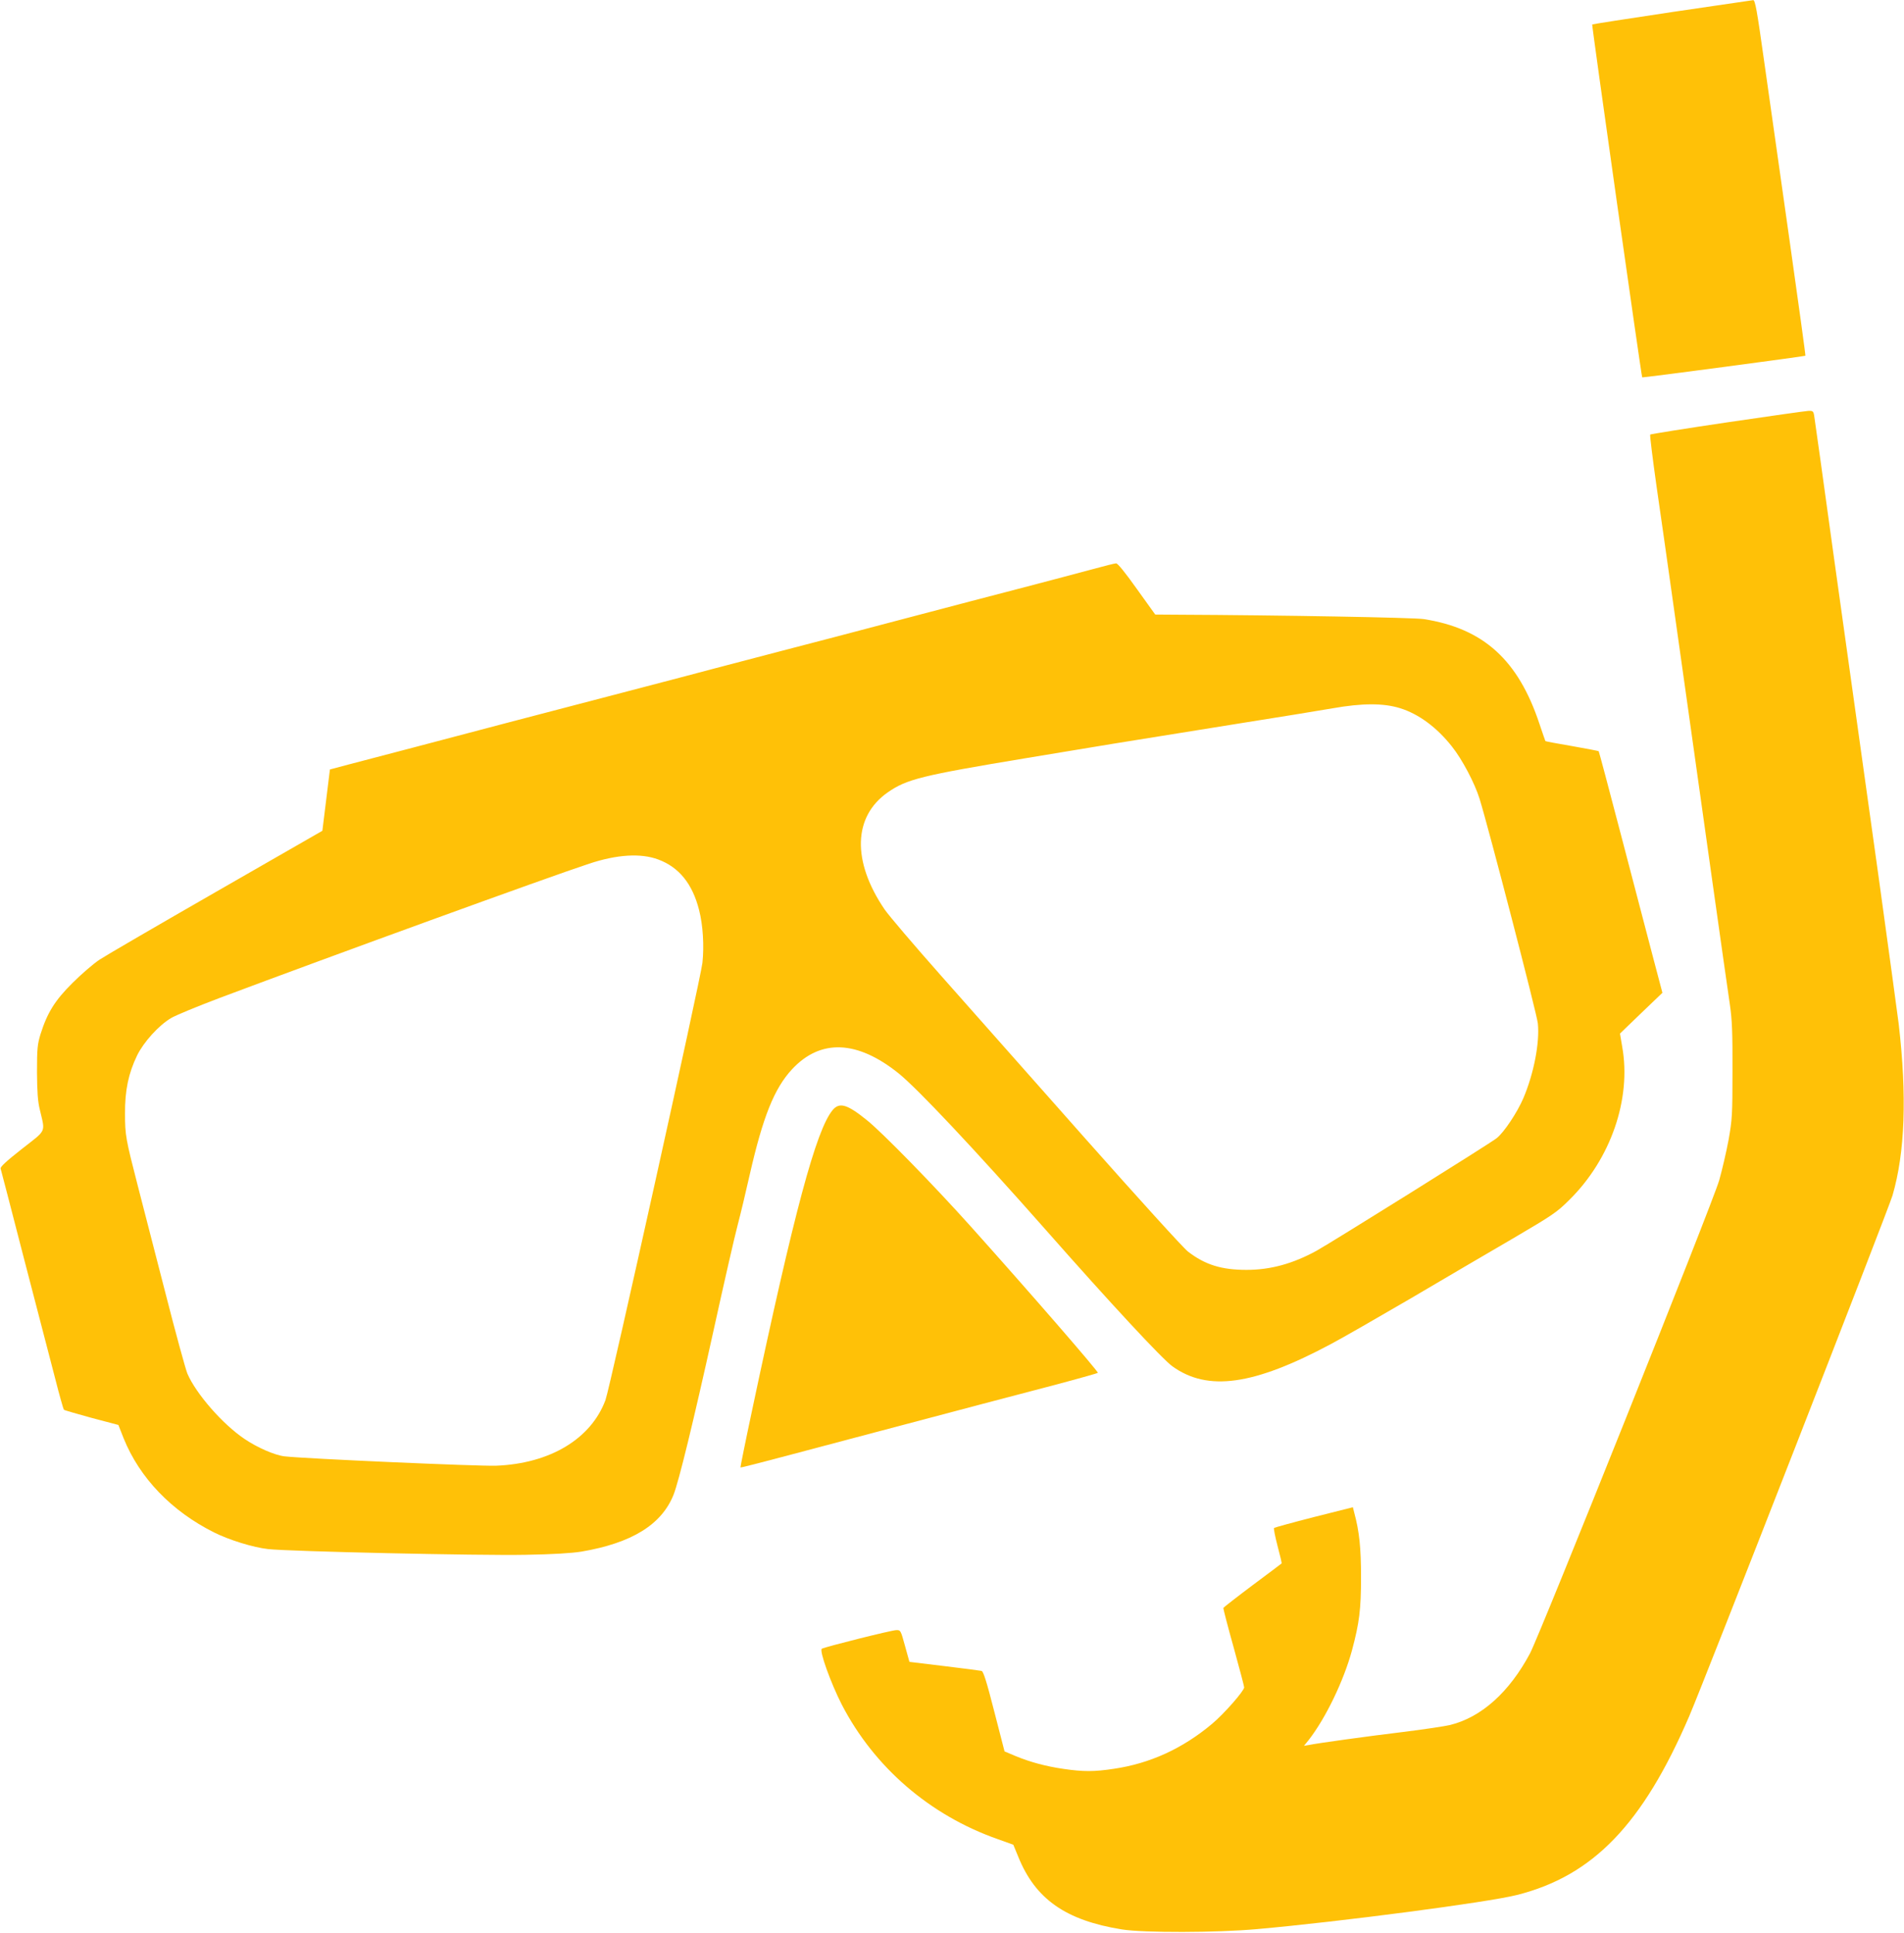
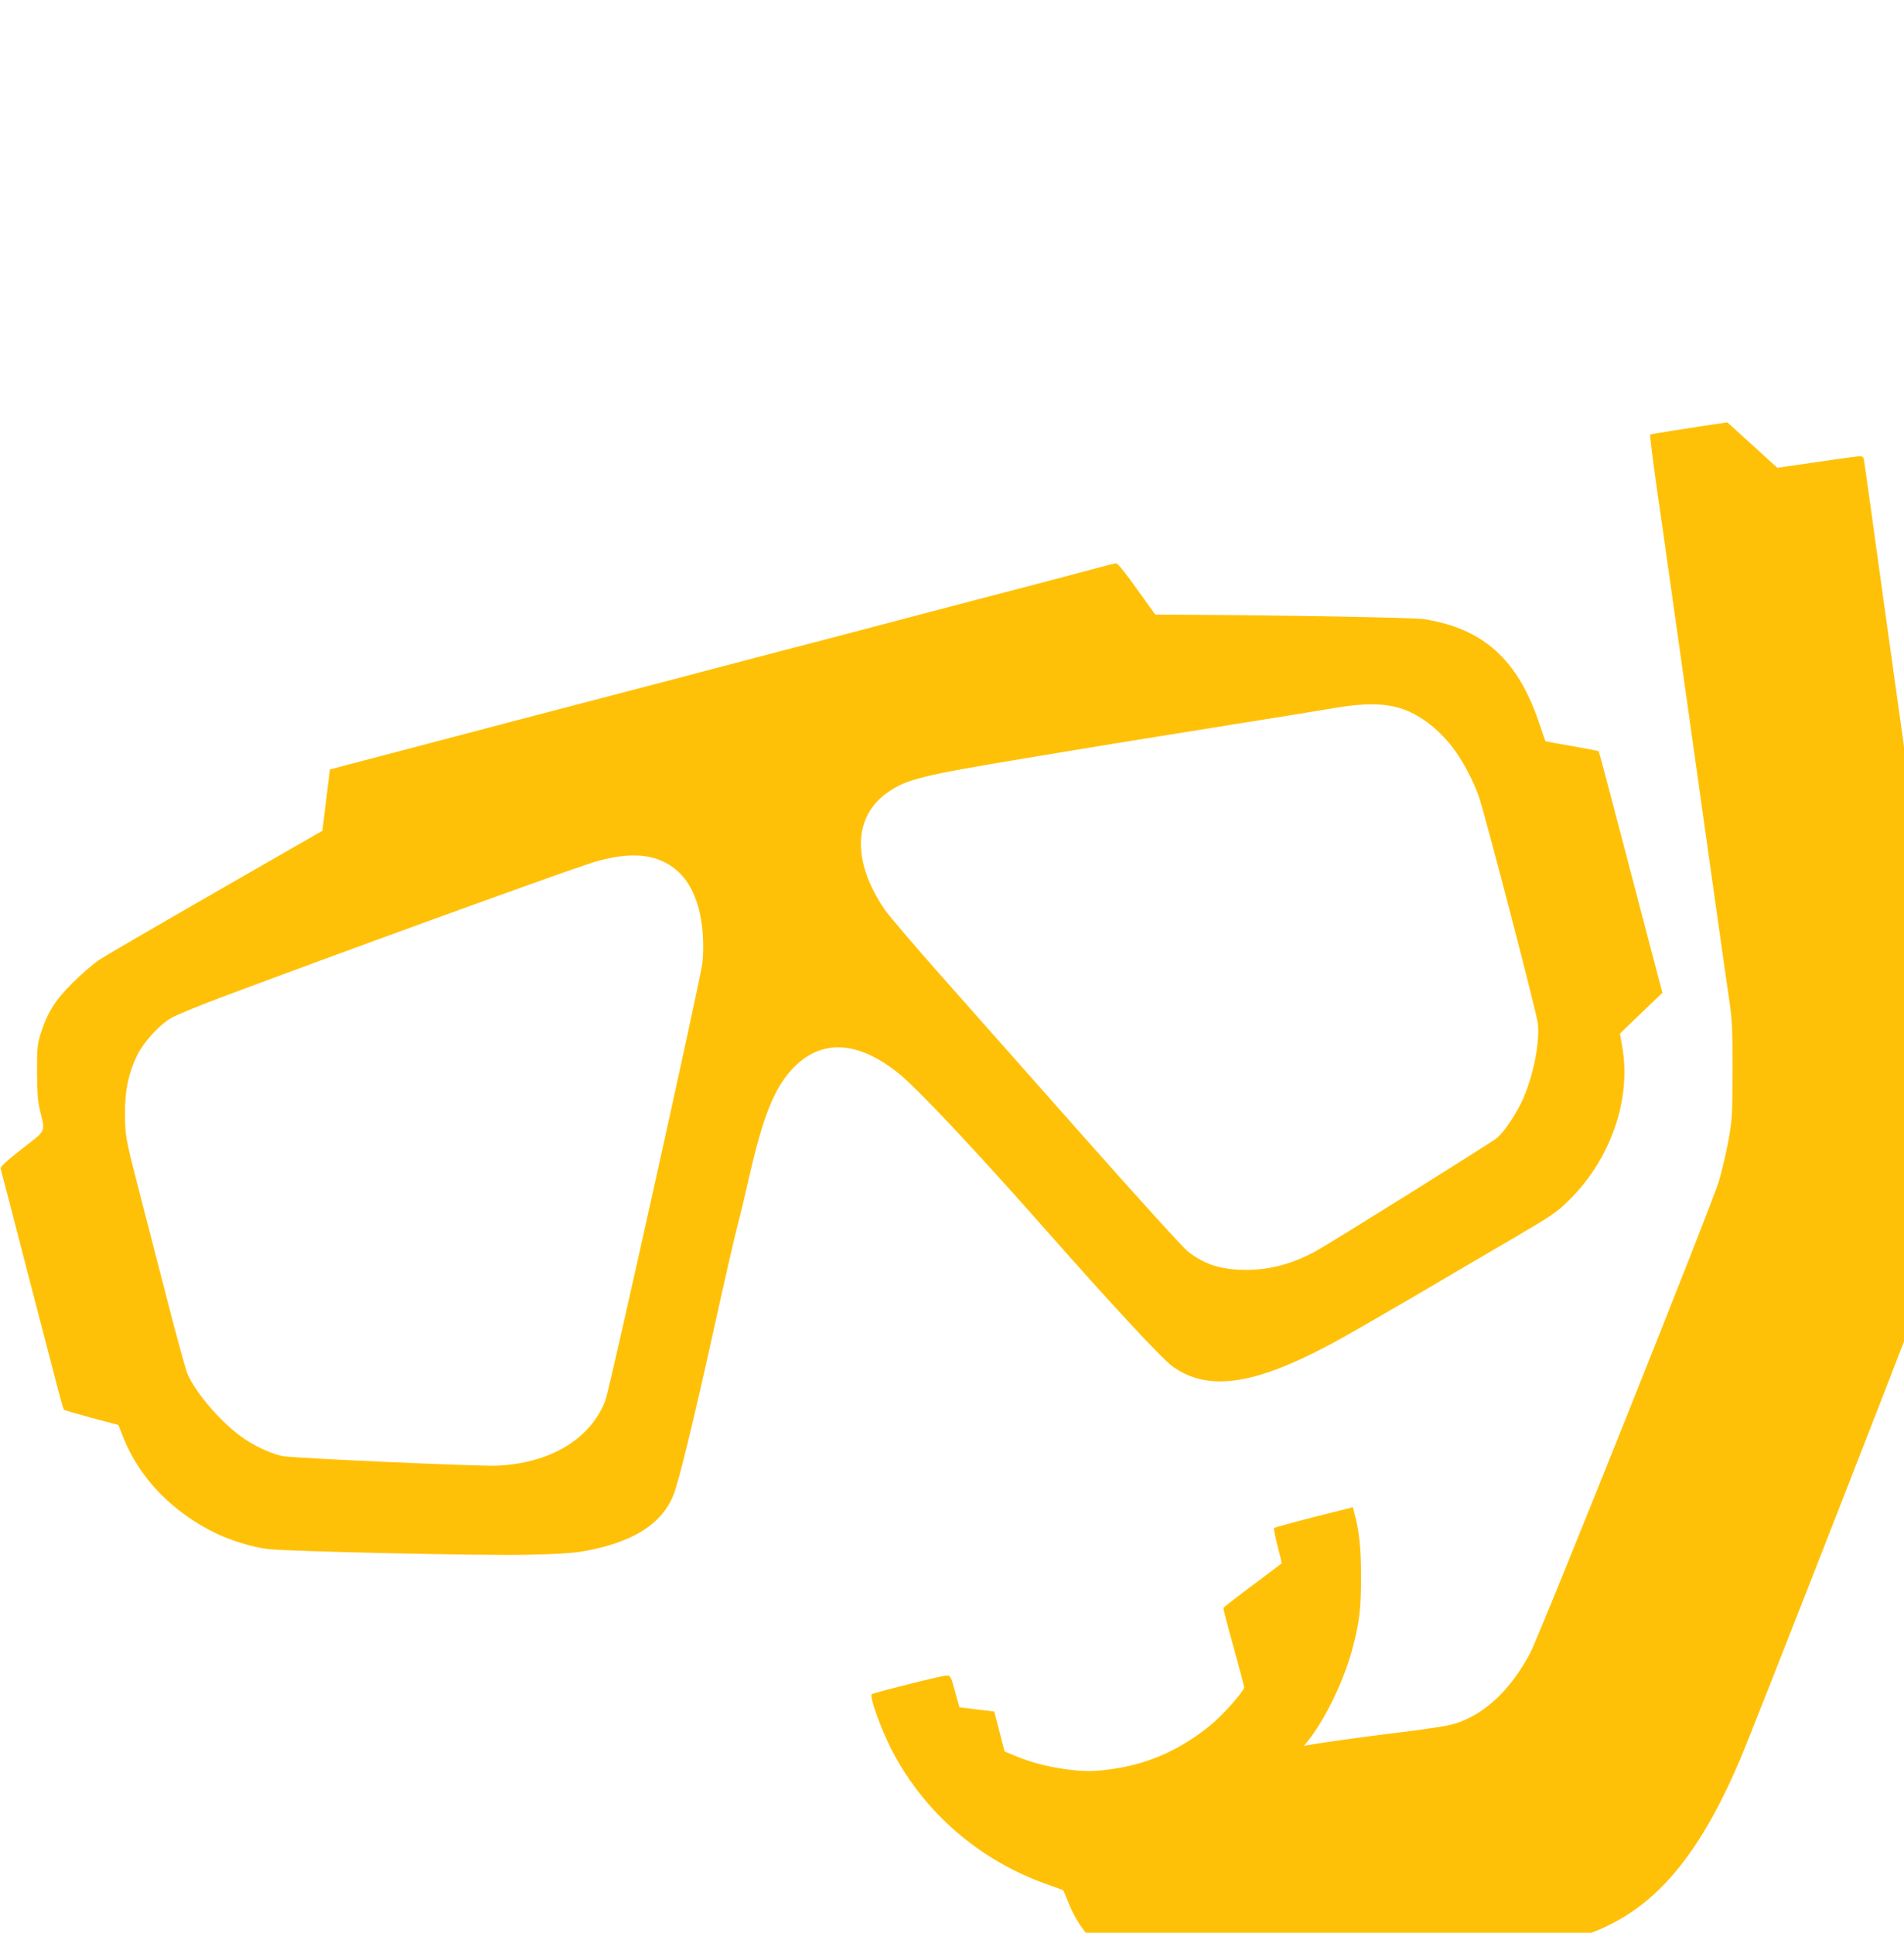
<svg xmlns="http://www.w3.org/2000/svg" version="1.0" width="1261pt" height="1280pt" viewBox="0 0 1261 1280" preserveAspectRatio="xMidYMid meet">
  <g transform="translate(0,1280) scale(0.1,-0.1)" fill="#ffc107" stroke="none">
-     <path d="M11072 12720 c-288 -43 -525 -80 -527 -82 -4 -4 326 -2331 331 -2337 3 -4 1075 139 1081 143 2 1 -46 349 -106 772 -60 423 -135 952 -167 1177 -48 343 -60 407 -73 406 -9 -1 -252 -37 -539 -79z" />
-     <path d="M11440 10003 c-278 -41 -508 -78 -511 -81 -3 -4 16 -158 42 -342 27 -184 71 -497 99 -695 28 -198 77 -549 110 -780 33 -231 104 -739 159 -1130 55 -390 108 -764 118 -830 14 -96 18 -182 17 -435 0 -296 -2 -324 -26 -460 -15 -80 -43 -200 -62 -267 -43 -149 -1187 -3009 -1253 -3133 -137 -257 -322 -423 -529 -474 -33 -8 -171 -29 -309 -46 -247 -30 -572 -75 -629 -87 l-30 -5 31 38 c113 145 232 392 287 594 49 183 60 271 60 485 0 193 -11 302 -45 427 l-9 36 -258 -65 c-141 -36 -260 -69 -264 -72 -4 -3 7 -57 23 -119 17 -63 29 -115 27 -116 -2 -2 -88 -67 -193 -145 -104 -78 -191 -146 -193 -150 -1 -4 29 -121 68 -260 38 -138 70 -258 70 -266 0 -23 -134 -176 -212 -241 -195 -164 -412 -263 -650 -298 -130 -20 -204 -20 -333 -1 -118 17 -222 45 -321 86 l-71 30 -68 264 c-50 196 -72 266 -84 269 -9 2 -120 17 -247 32 l-231 28 -29 105 c-29 105 -29 106 -59 105 -29 0 -468 -110 -492 -123 -19 -10 58 -225 132 -370 215 -415 583 -733 1033 -891 l103 -37 33 -80 c113 -280 314 -421 686 -481 144 -23 628 -22 895 2 559 50 1527 177 1721 226 505 127 834 469 1142 1185 98 228 1320 3359 1346 3448 83 285 96 660 41 1135 -9 70 -67 498 -130 952 -157 1119 -157 1123 -300 2145 -68 495 -127 915 -130 933 -5 29 -9 32 -38 31 -18 -1 -259 -35 -537 -76z" />
+     <path d="M11440 10003 c-278 -41 -508 -78 -511 -81 -3 -4 16 -158 42 -342 27 -184 71 -497 99 -695 28 -198 77 -549 110 -780 33 -231 104 -739 159 -1130 55 -390 108 -764 118 -830 14 -96 18 -182 17 -435 0 -296 -2 -324 -26 -460 -15 -80 -43 -200 -62 -267 -43 -149 -1187 -3009 -1253 -3133 -137 -257 -322 -423 -529 -474 -33 -8 -171 -29 -309 -46 -247 -30 -572 -75 -629 -87 l-30 -5 31 38 c113 145 232 392 287 594 49 183 60 271 60 485 0 193 -11 302 -45 427 l-9 36 -258 -65 c-141 -36 -260 -69 -264 -72 -4 -3 7 -57 23 -119 17 -63 29 -115 27 -116 -2 -2 -88 -67 -193 -145 -104 -78 -191 -146 -193 -150 -1 -4 29 -121 68 -260 38 -138 70 -258 70 -266 0 -23 -134 -176 -212 -241 -195 -164 -412 -263 -650 -298 -130 -20 -204 -20 -333 -1 -118 17 -222 45 -321 86 l-71 30 -68 264 l-231 28 -29 105 c-29 105 -29 106 -59 105 -29 0 -468 -110 -492 -123 -19 -10 58 -225 132 -370 215 -415 583 -733 1033 -891 l103 -37 33 -80 c113 -280 314 -421 686 -481 144 -23 628 -22 895 2 559 50 1527 177 1721 226 505 127 834 469 1142 1185 98 228 1320 3359 1346 3448 83 285 96 660 41 1135 -9 70 -67 498 -130 952 -157 1119 -157 1123 -300 2145 -68 495 -127 915 -130 933 -5 29 -9 32 -38 31 -18 -1 -259 -35 -537 -76z" />
    <path d="M7235 9030 c-77 -21 -279 -74 -450 -119 -170 -44 -533 -139 -805 -211 -272 -72 -634 -167 -805 -211 -170 -45 -366 -96 -435 -114 -69 -19 -334 -88 -590 -155 -256 -67 -607 -159 -780 -204 -173 -46 -457 -120 -630 -166 -173 -45 -369 -97 -435 -114 l-120 -32 -25 -203 -25 -203 -700 -402 c-385 -221 -734 -424 -775 -451 -41 -27 -122 -97 -180 -155 -116 -115 -167 -197 -212 -340 -20 -67 -23 -94 -23 -250 1 -132 5 -194 19 -250 36 -154 47 -129 -119 -259 -102 -80 -144 -119 -141 -130 3 -9 73 -279 156 -601 84 -322 176 -676 205 -788 28 -111 55 -205 58 -208 3 -4 86 -27 183 -54 l178 -47 35 -89 c106 -262 317 -482 599 -623 100 -50 258 -99 357 -110 141 -16 1402 -44 1706 -38 183 3 306 11 369 21 335 57 532 179 611 377 35 89 131 482 264 1084 69 314 141 629 160 700 19 72 55 222 80 334 88 386 163 573 281 700 188 202 431 193 706 -28 125 -101 497 -496 974 -1036 429 -487 772 -856 839 -904 234 -168 537 -126 1048 147 76 40 314 177 530 303 216 127 520 306 677 397 264 155 291 173 375 257 273 270 410 667 349 1011 l-15 89 140 135 141 135 -66 250 c-36 138 -130 497 -209 798 -79 302 -145 550 -147 552 -2 2 -81 17 -177 34 -95 16 -174 31 -176 33 -1 2 -19 53 -39 113 -141 425 -371 633 -767 695 -63 10 -947 26 -1631 29 l-147 1 -122 170 c-76 107 -127 170 -137 169 -10 0 -80 -18 -157 -39z m2037 -920 c123 -38 244 -127 344 -254 68 -85 151 -243 183 -346 57 -183 381 -1429 386 -1488 13 -128 -27 -333 -96 -495 -39 -92 -129 -228 -177 -265 -42 -34 -1093 -690 -1192 -745 -157 -86 -305 -127 -464 -127 -167 0 -275 34 -388 121 -32 25 -324 347 -685 754 -346 391 -774 874 -952 1075 -178 201 -346 398 -373 438 -216 318 -208 614 21 774 126 88 224 112 916 227 425 71 626 104 1420 231 242 38 517 83 610 99 198 35 337 35 447 1z m-4913 -1002 c138 -51 227 -161 271 -335 26 -101 34 -238 22 -350 -13 -111 -613 -2817 -642 -2895 -96 -258 -368 -421 -725 -435 -116 -4 -1258 46 -1400 62 -64 7 -181 58 -265 115 -145 97 -322 300 -379 433 -11 26 -78 269 -147 540 -70 271 -151 587 -181 702 -80 311 -85 336 -85 480 -1 154 23 267 80 385 43 88 143 199 224 247 29 18 175 78 323 134 746 280 2170 798 2447 889 184 61 341 71 457 28z" />
-     <path d="M5515 5449 c-110 -131 -256 -677 -534 -1989 -44 -206 -78 -376 -77 -378 3 -3 74 15 729 189 864 229 1032 273 1322 349 171 45 313 85 316 88 6 7 -461 545 -844 972 -243 271 -584 620 -685 701 -131 106 -182 121 -227 68z" />
  </g>
</svg>